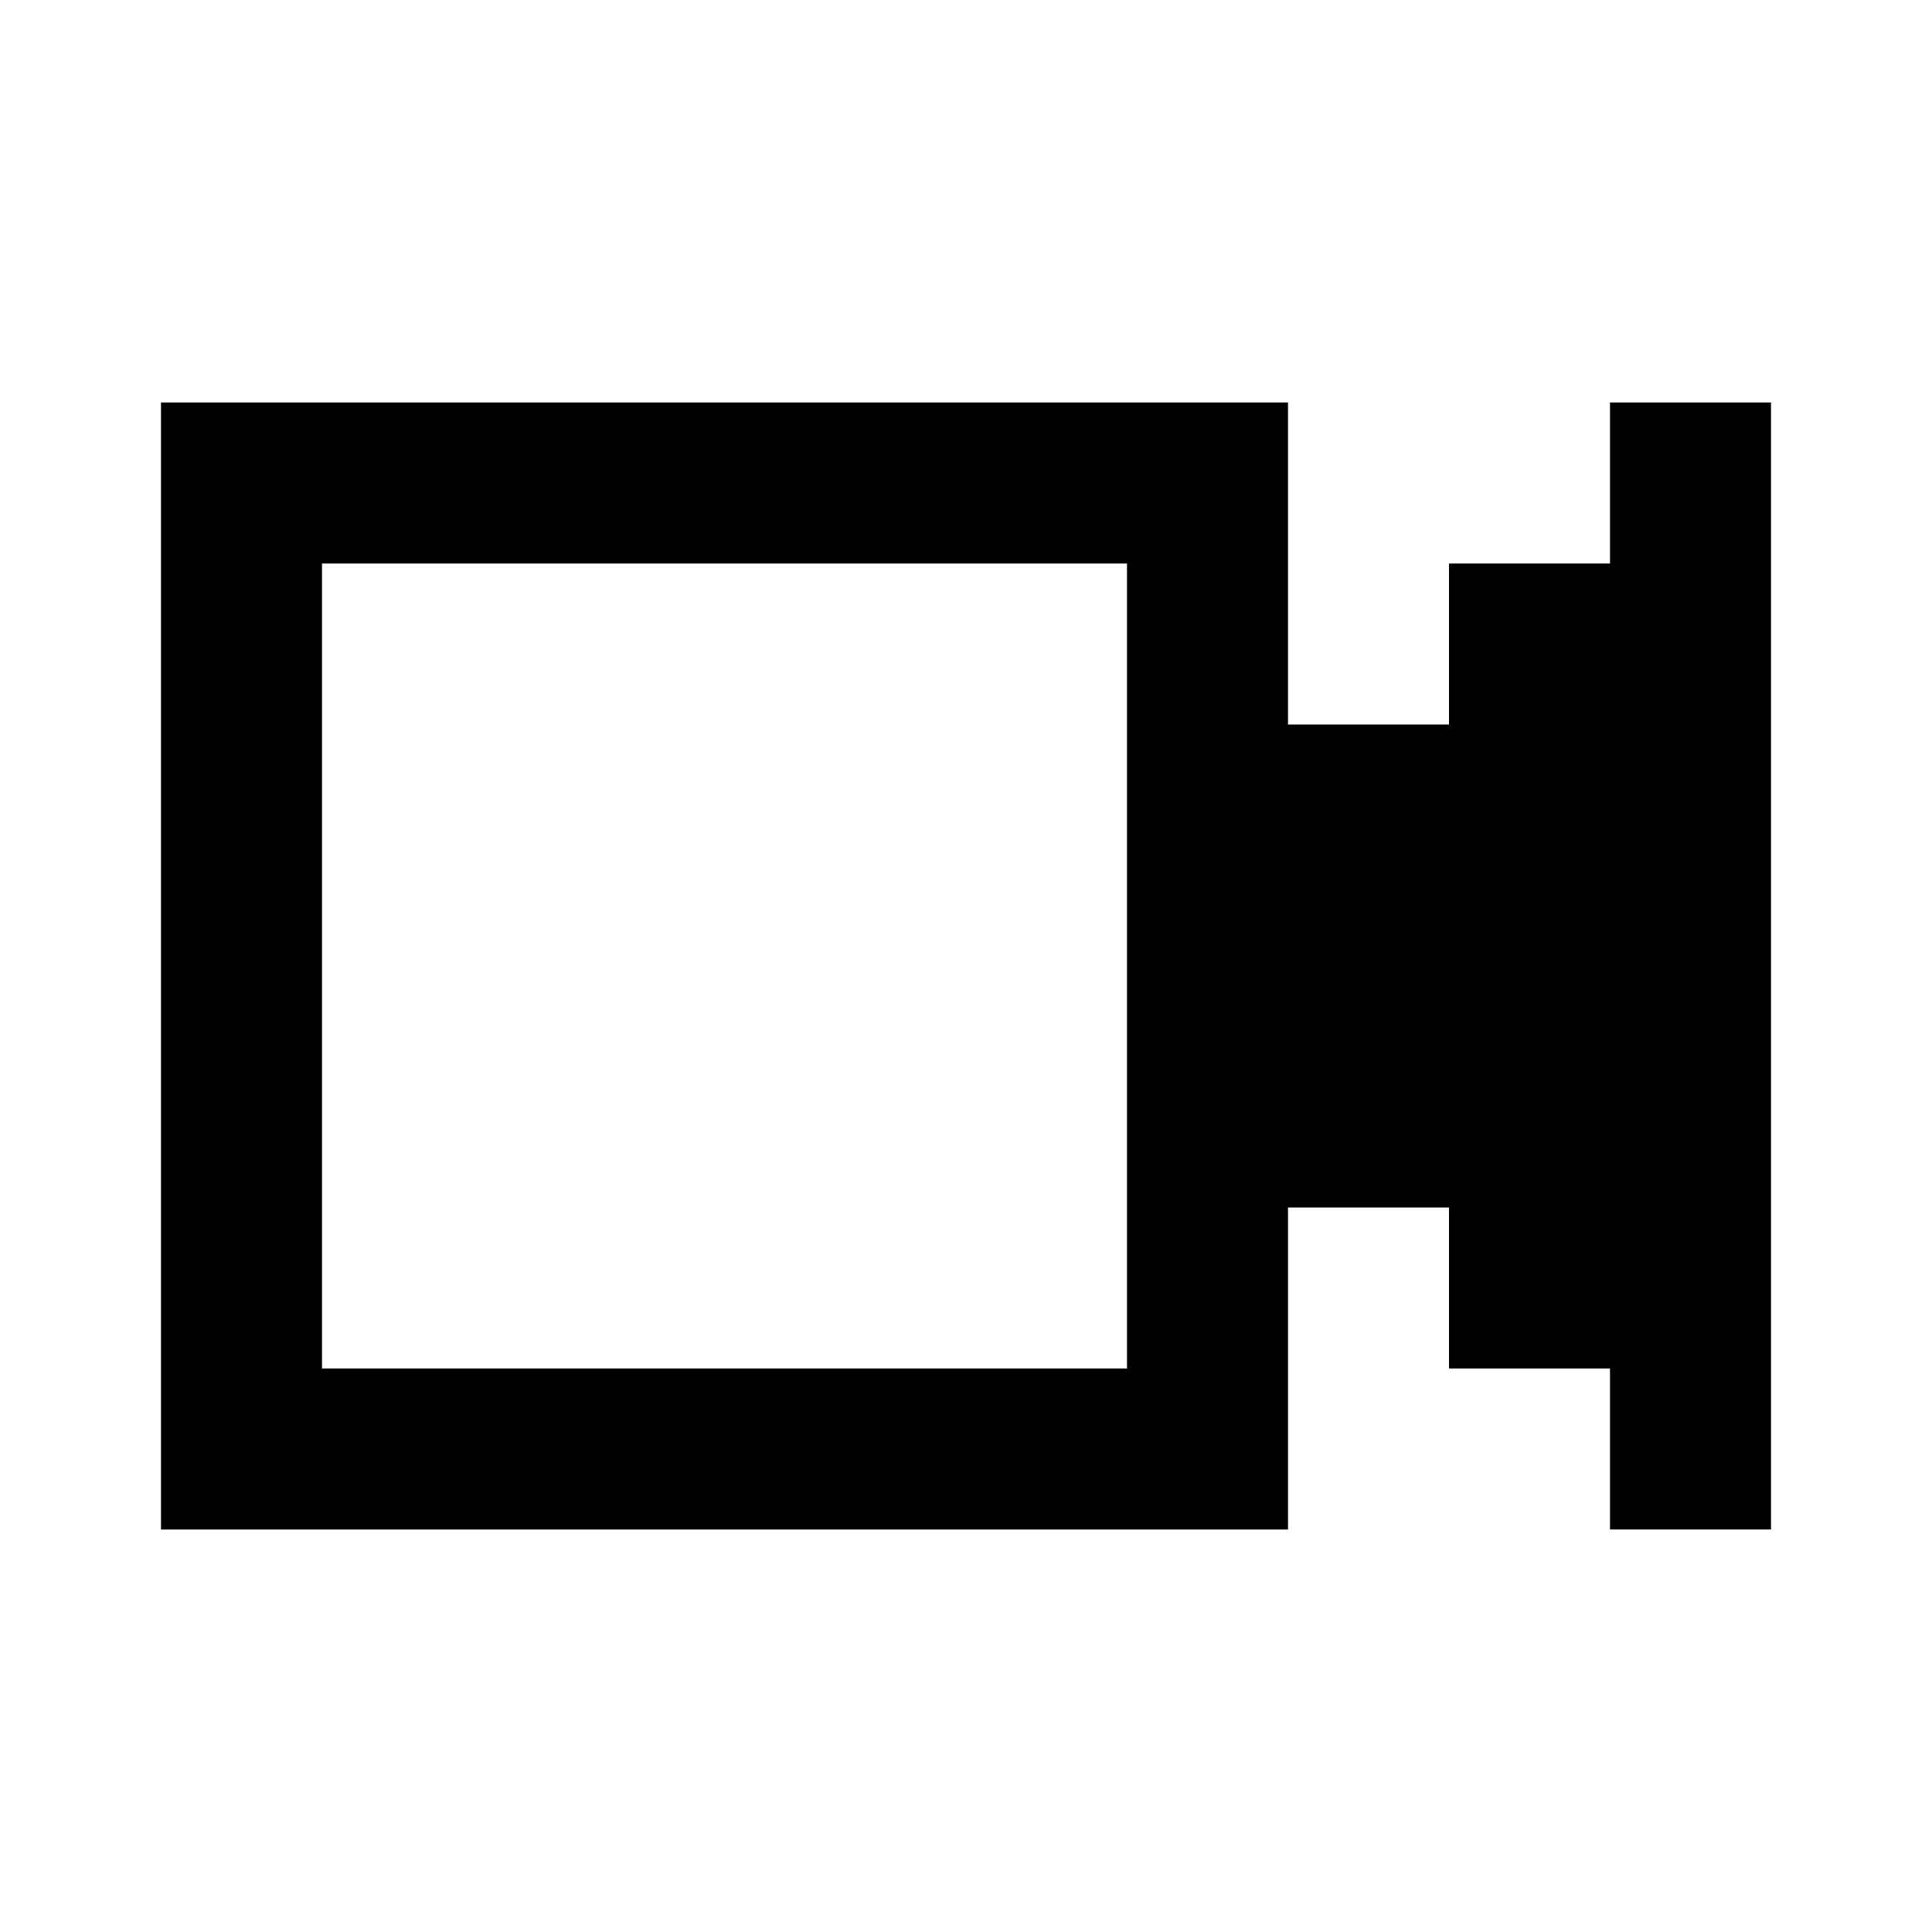
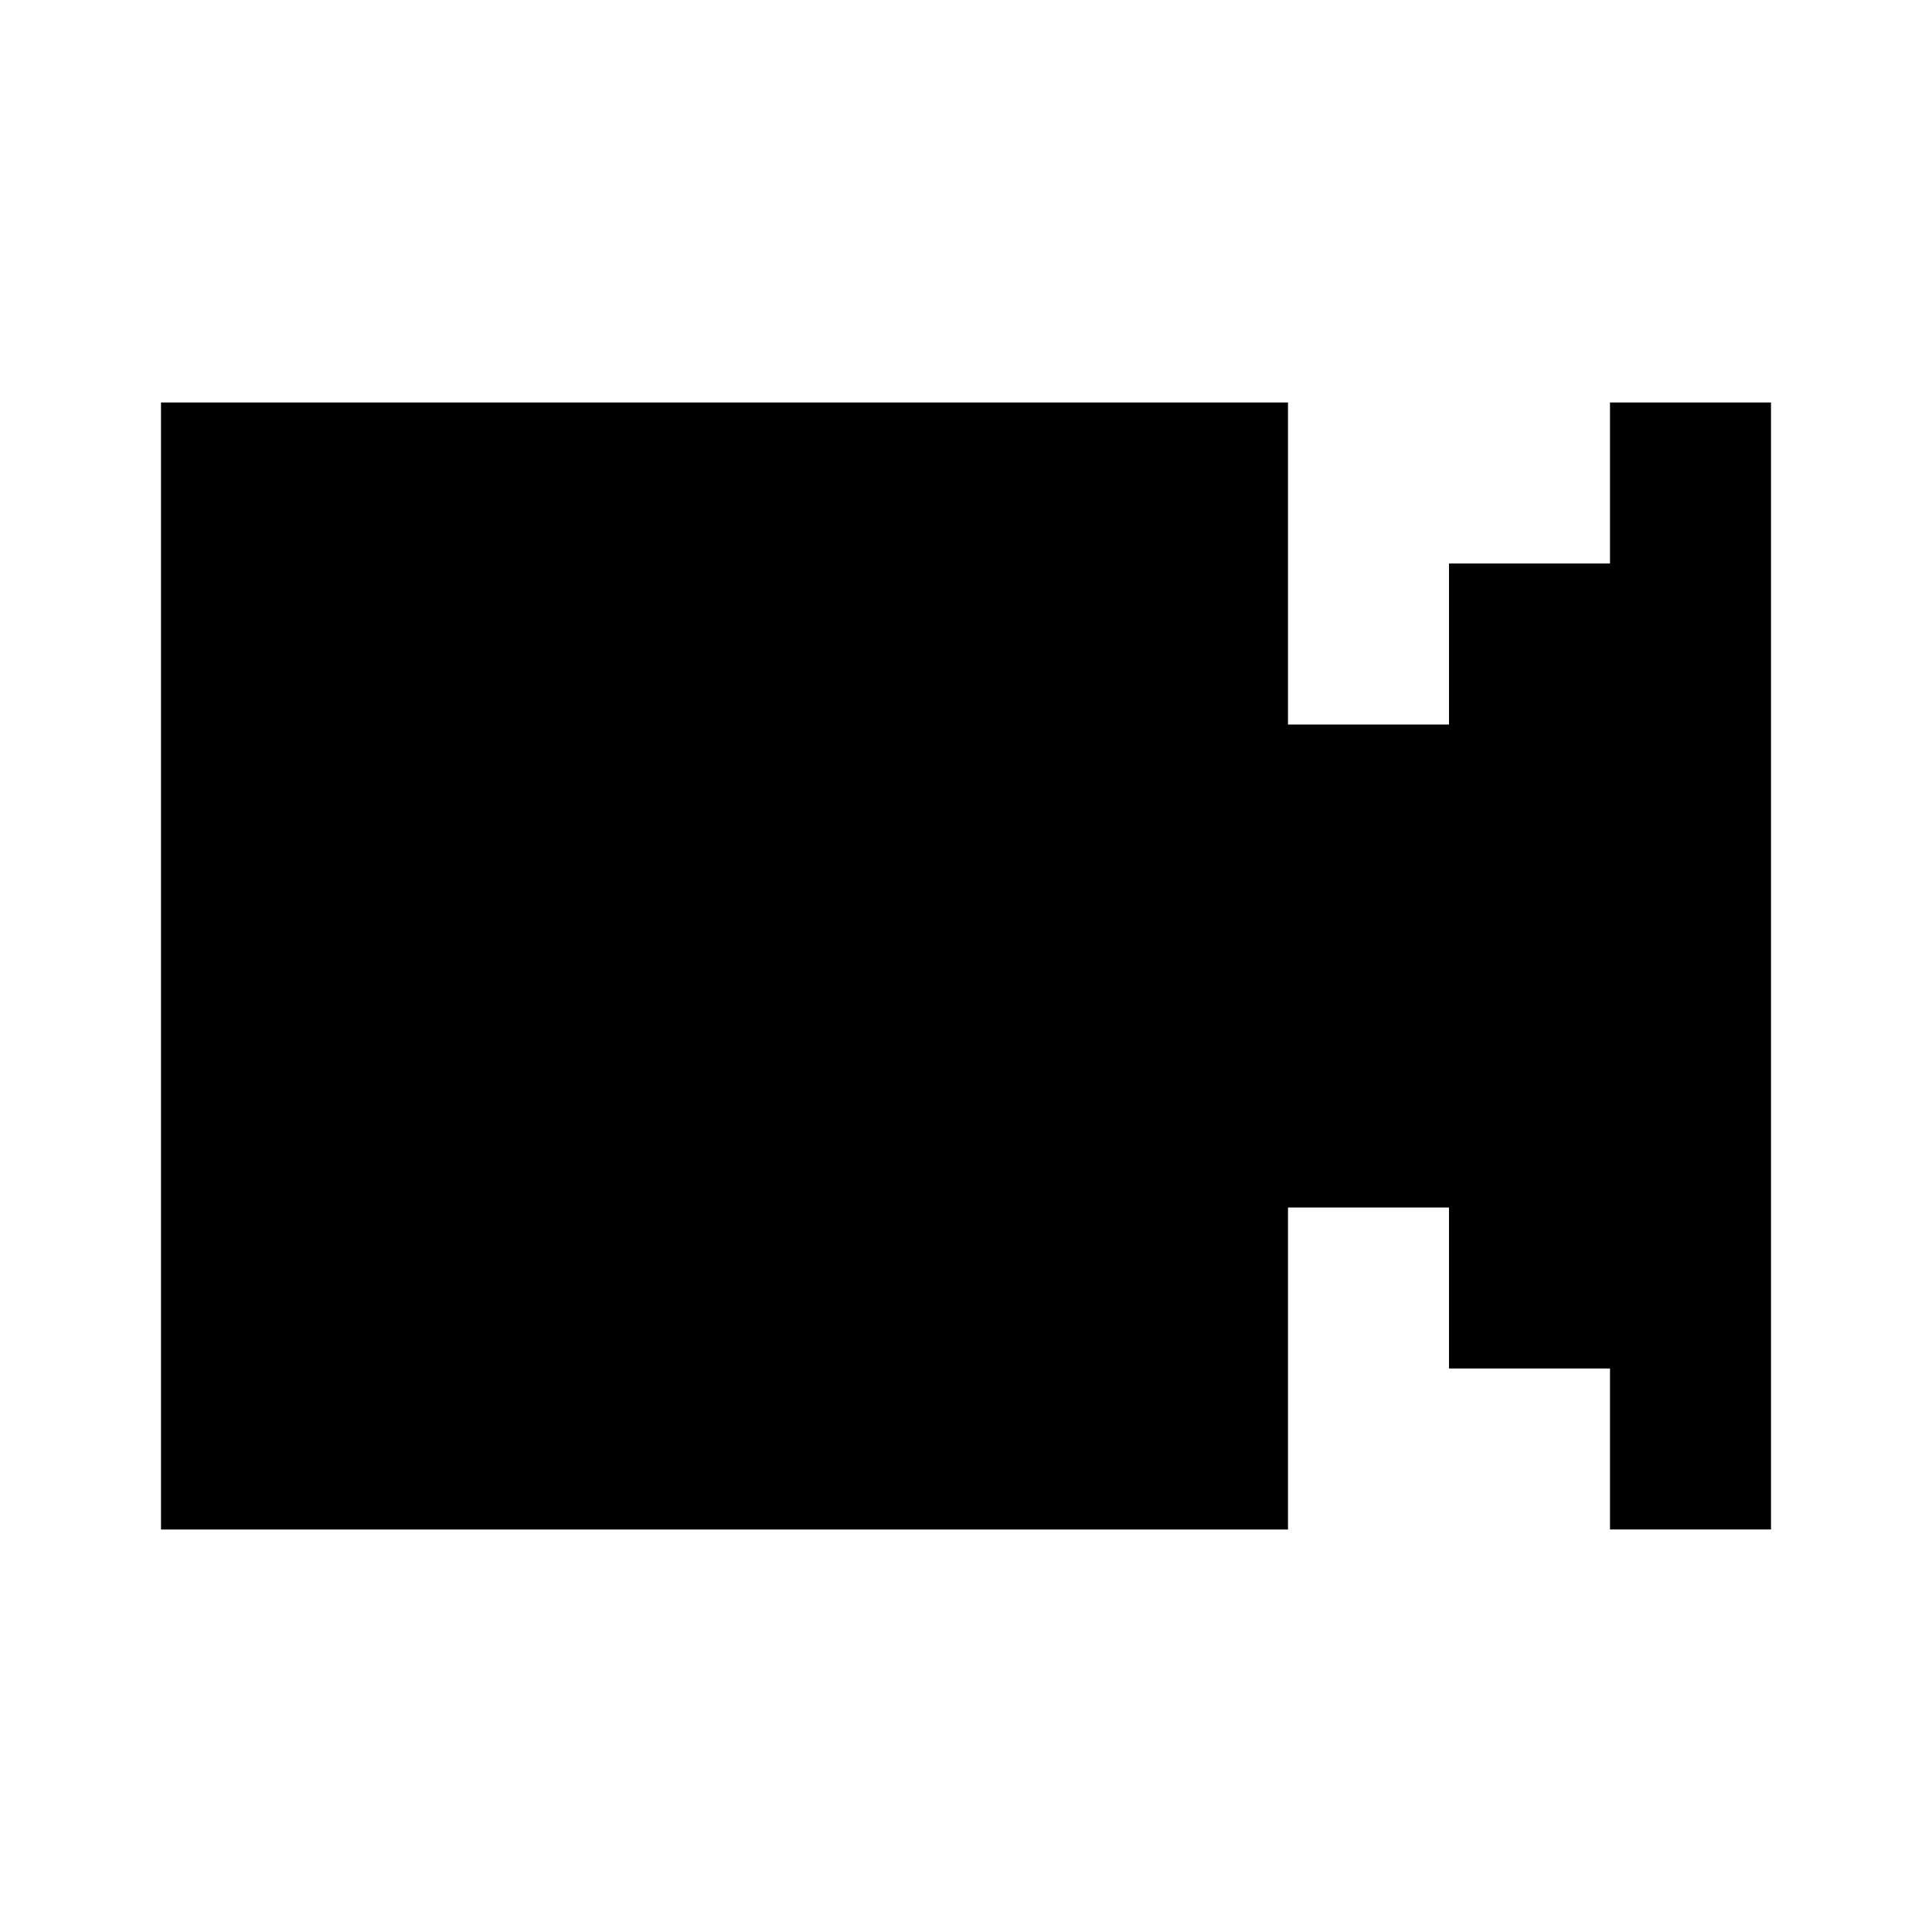
<svg xmlns="http://www.w3.org/2000/svg" width="800px" height="800px" viewBox="0 0 24 24" fill="none">
-   <path d="M2 5h14v4h2V7h2V5h2v14h-2v-2h-2v-2h-2v4H2V5zm2 12h10V7H4v10z" fill="#000000" />
+   <path d="M2 5h14v4h2V7h2V5h2v14h-2v-2h-2v-2h-2v4H2V5zm2 12h10H4v10z" fill="#000000" />
</svg>